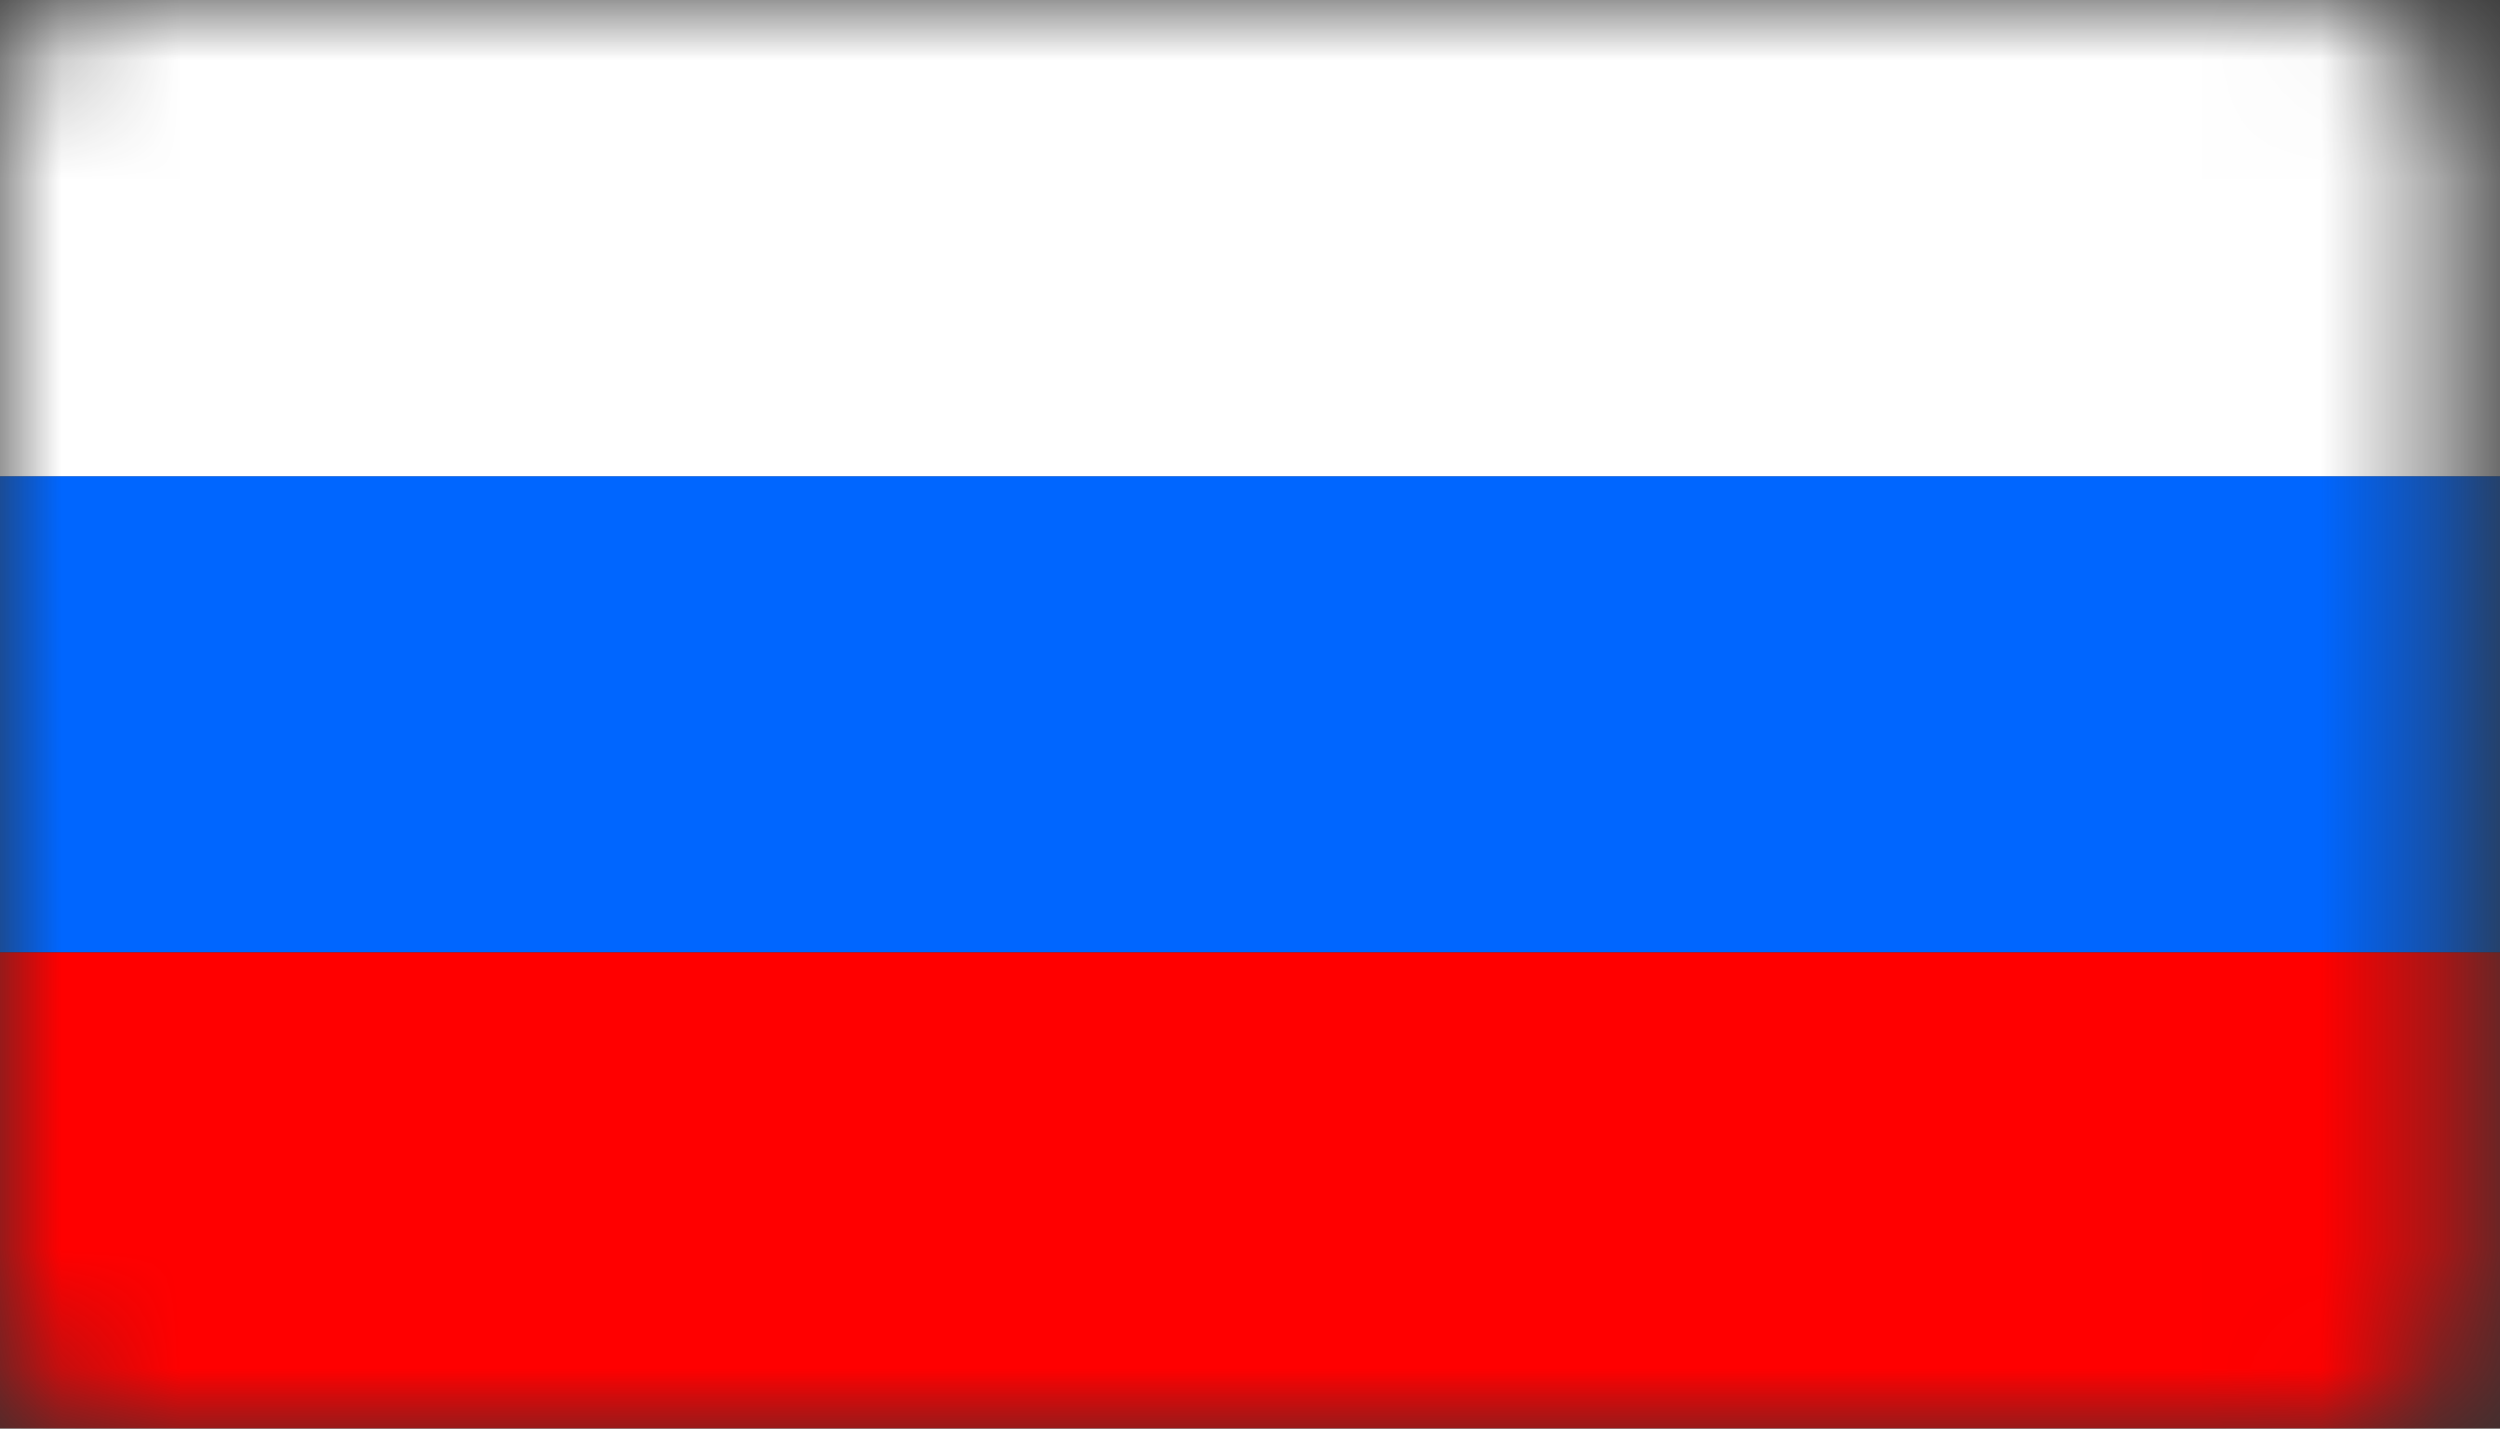
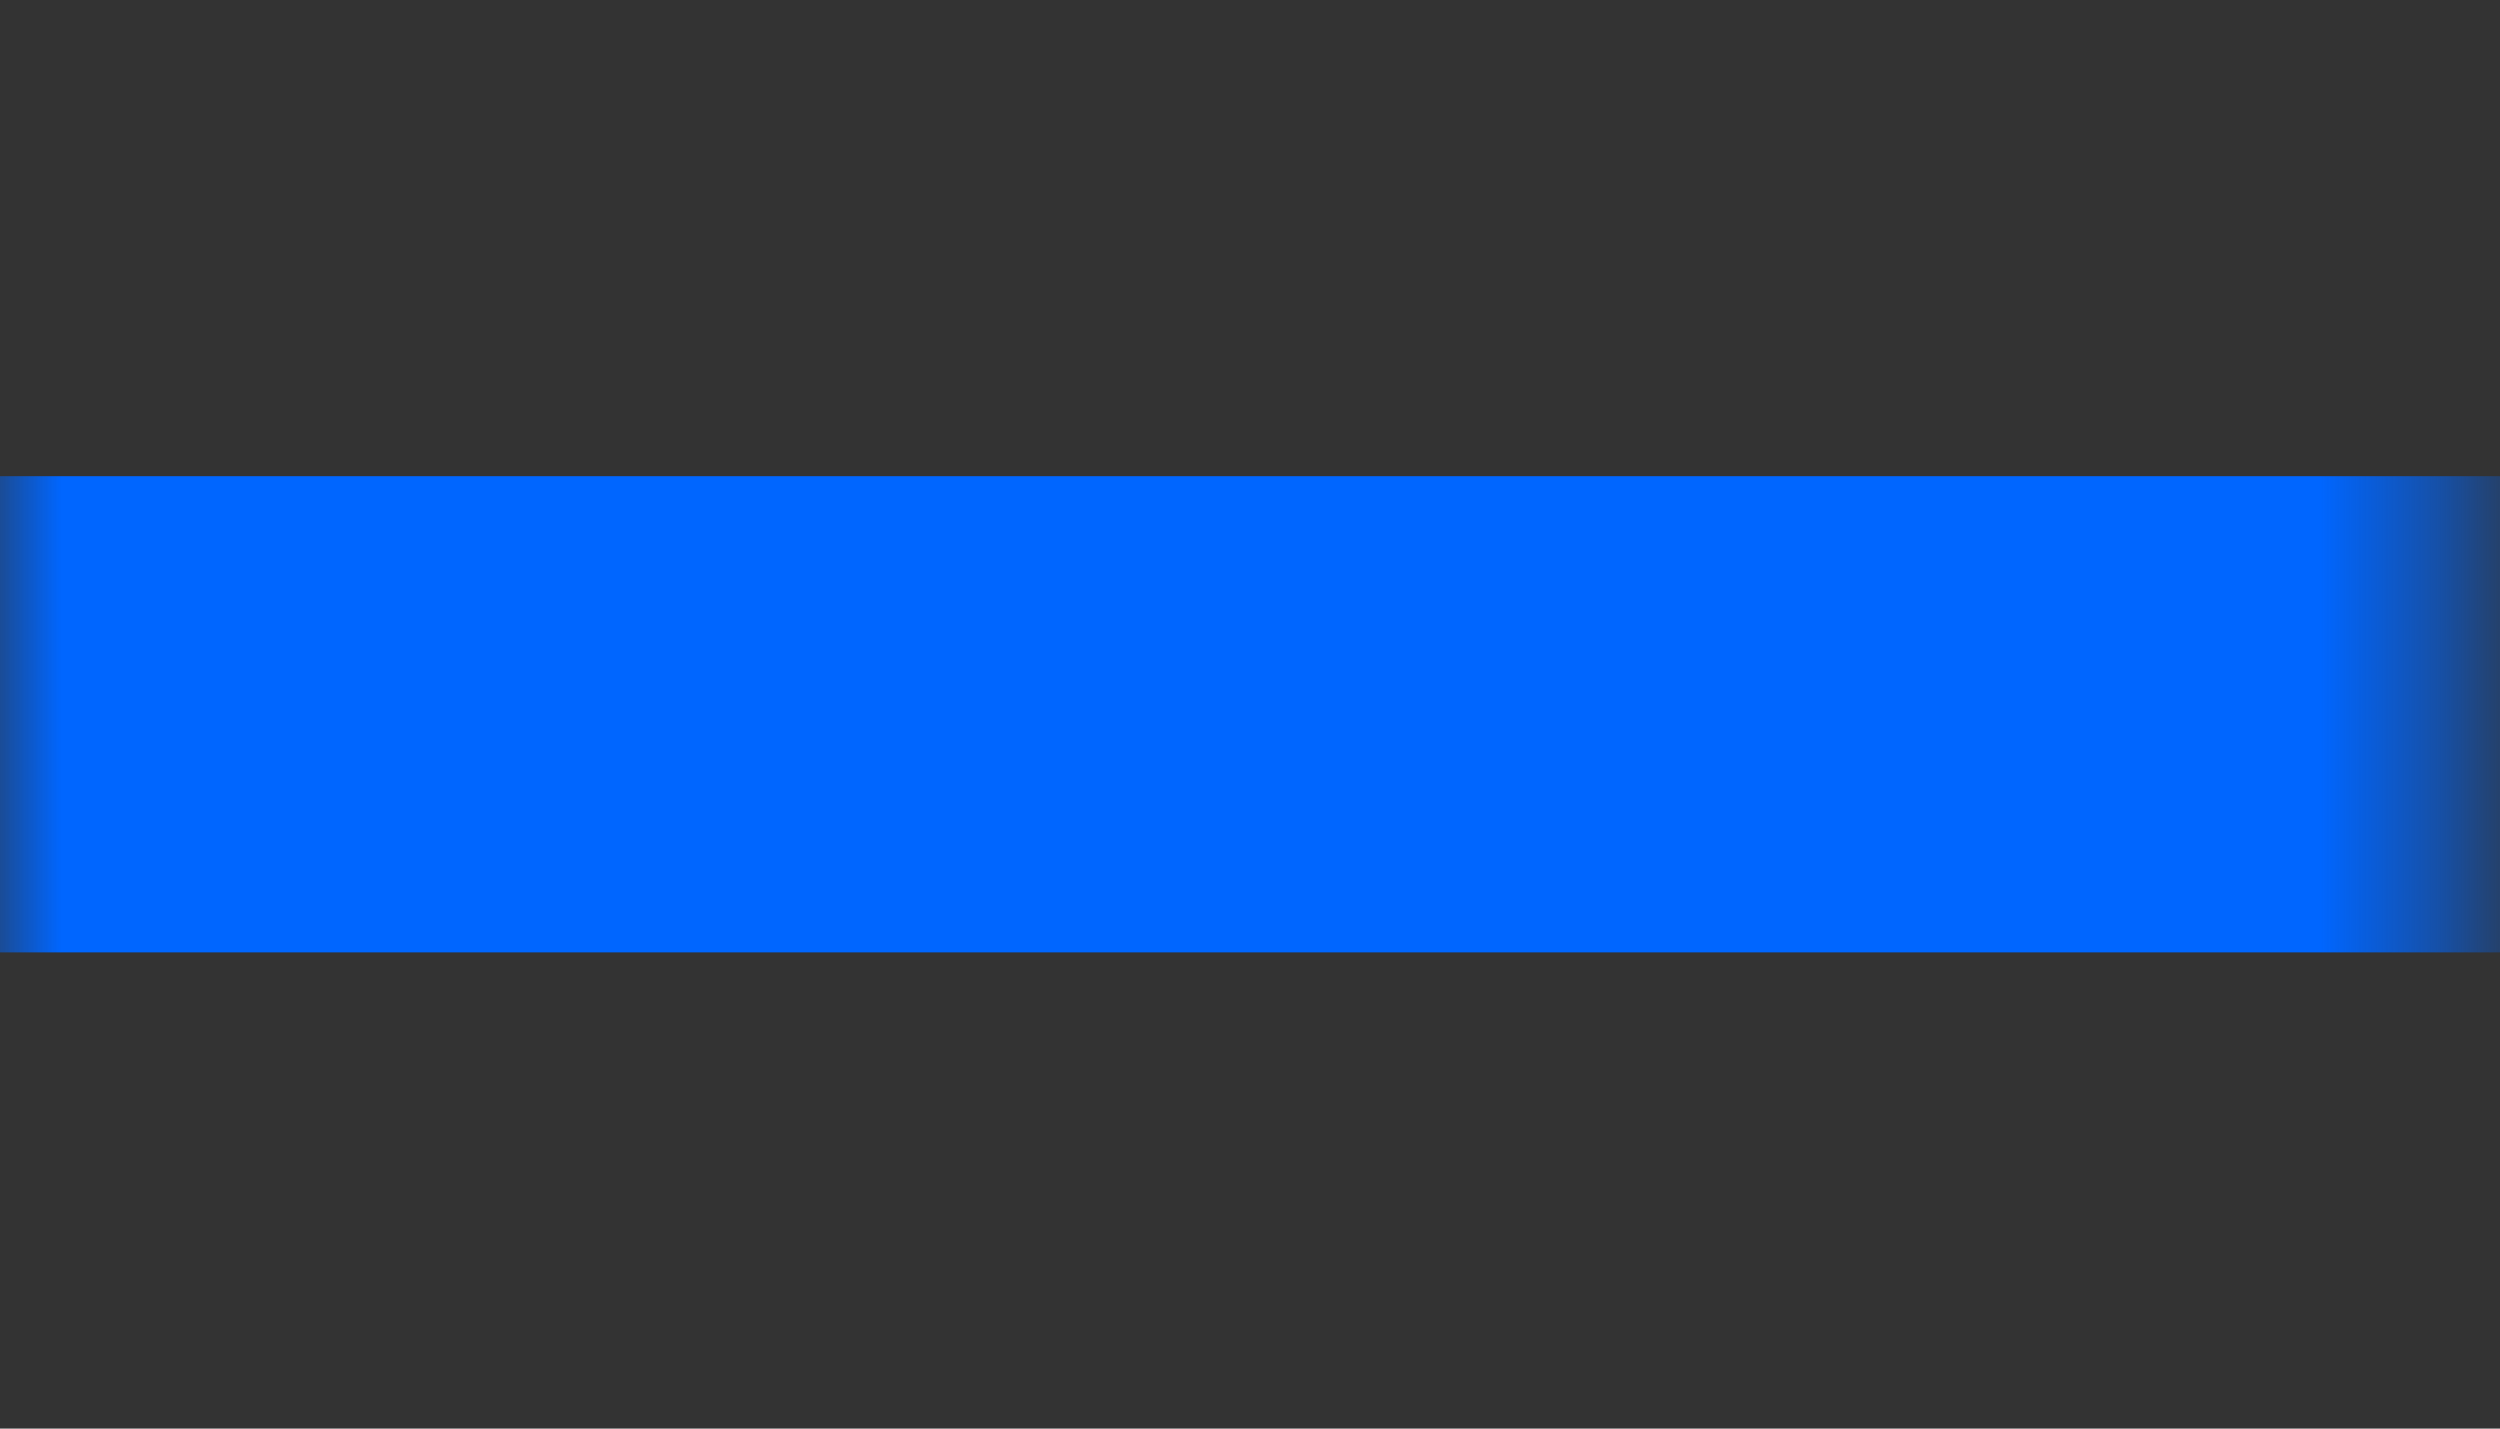
<svg xmlns="http://www.w3.org/2000/svg" width="21" height="12" viewBox="0 0 21 12" fill="none">
  <rect x="0" y="0" width="21" height="12" fill="#333333" stroke="none" />
  <mask id="mask0_319_112" style="mask-type:alpha" maskUnits="userSpaceOnUse" x="0" y="0" width="21" height="12">
    <rect width="20.57" height="12" rx="1" fill="#D9D9D9" />
  </mask>
  <g mask="url(#mask0_319_112)">
    <rect y="4" width="21" height="4" fill="#0066FF" />
-     <rect width="21" height="4" fill="white" />
-     <rect y="8" width="21" height="4" fill="#FF0000" />
  </g>
</svg>